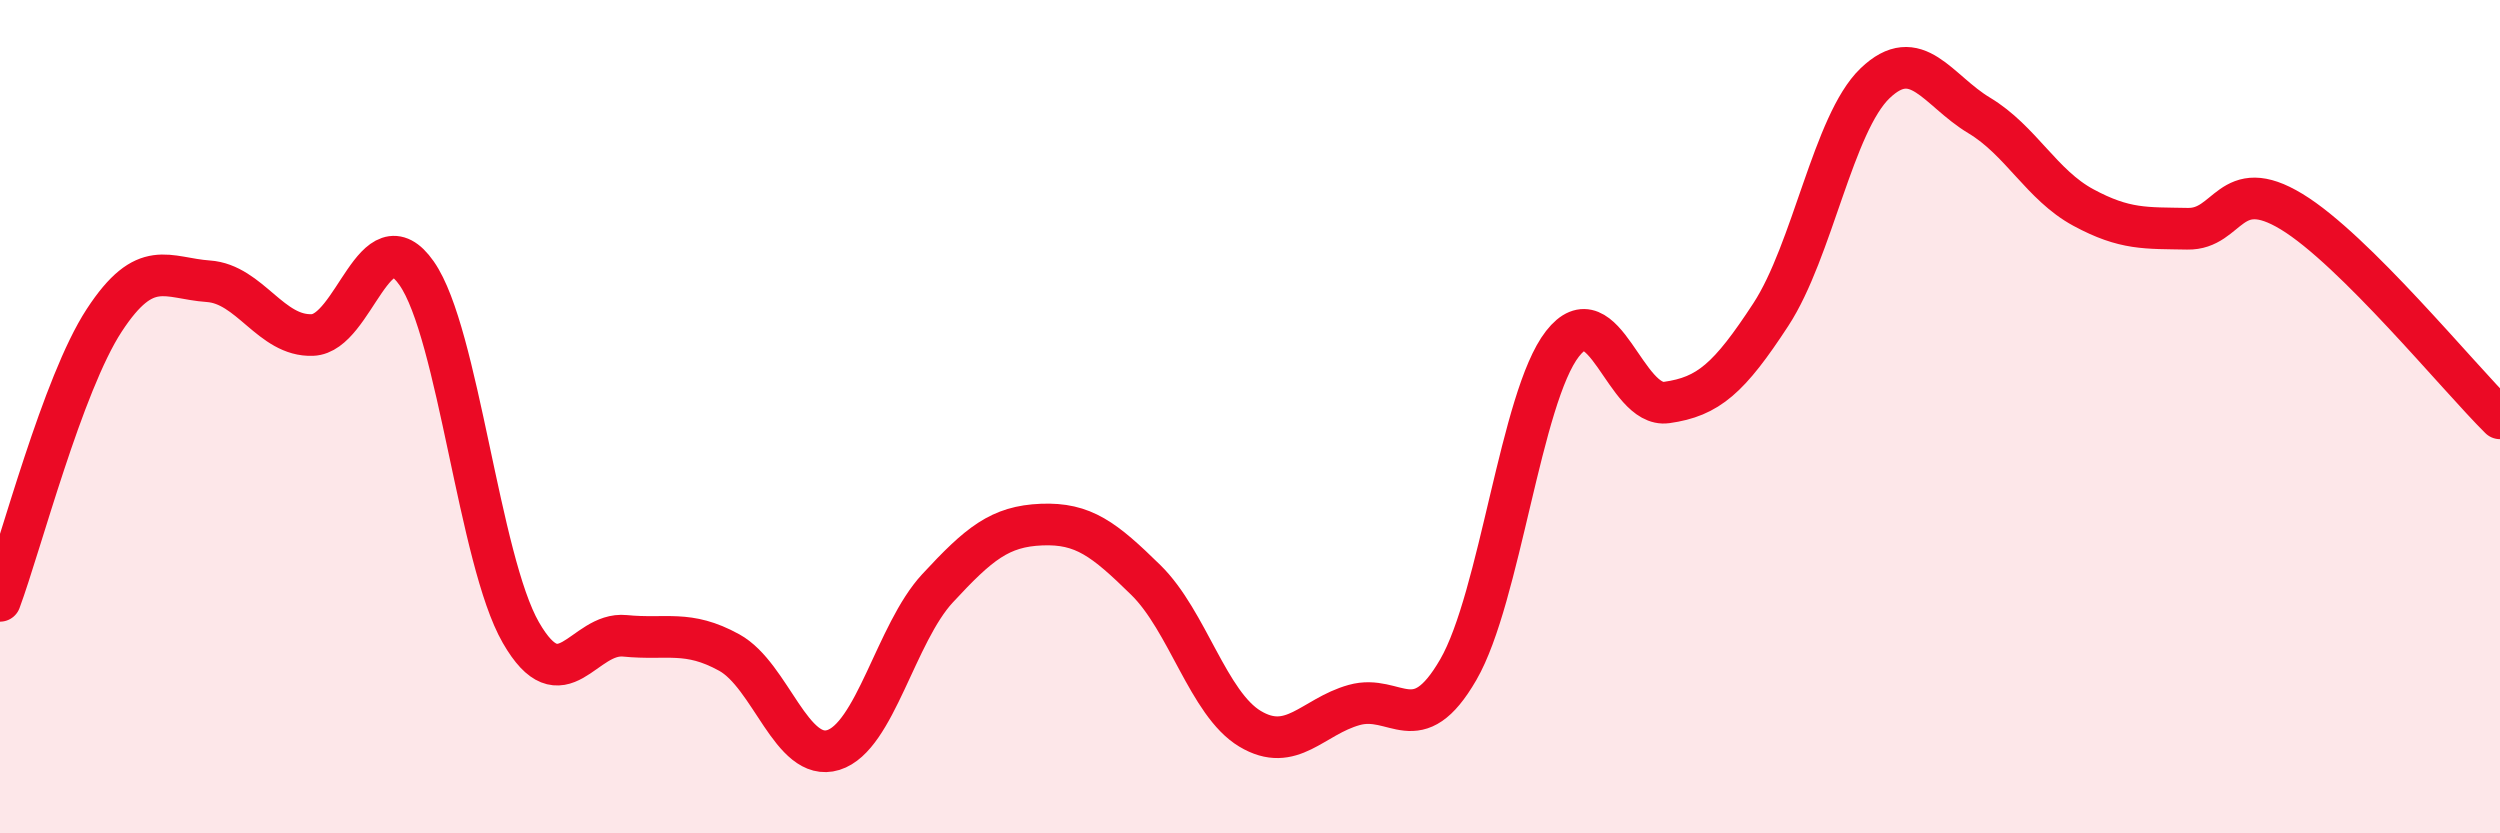
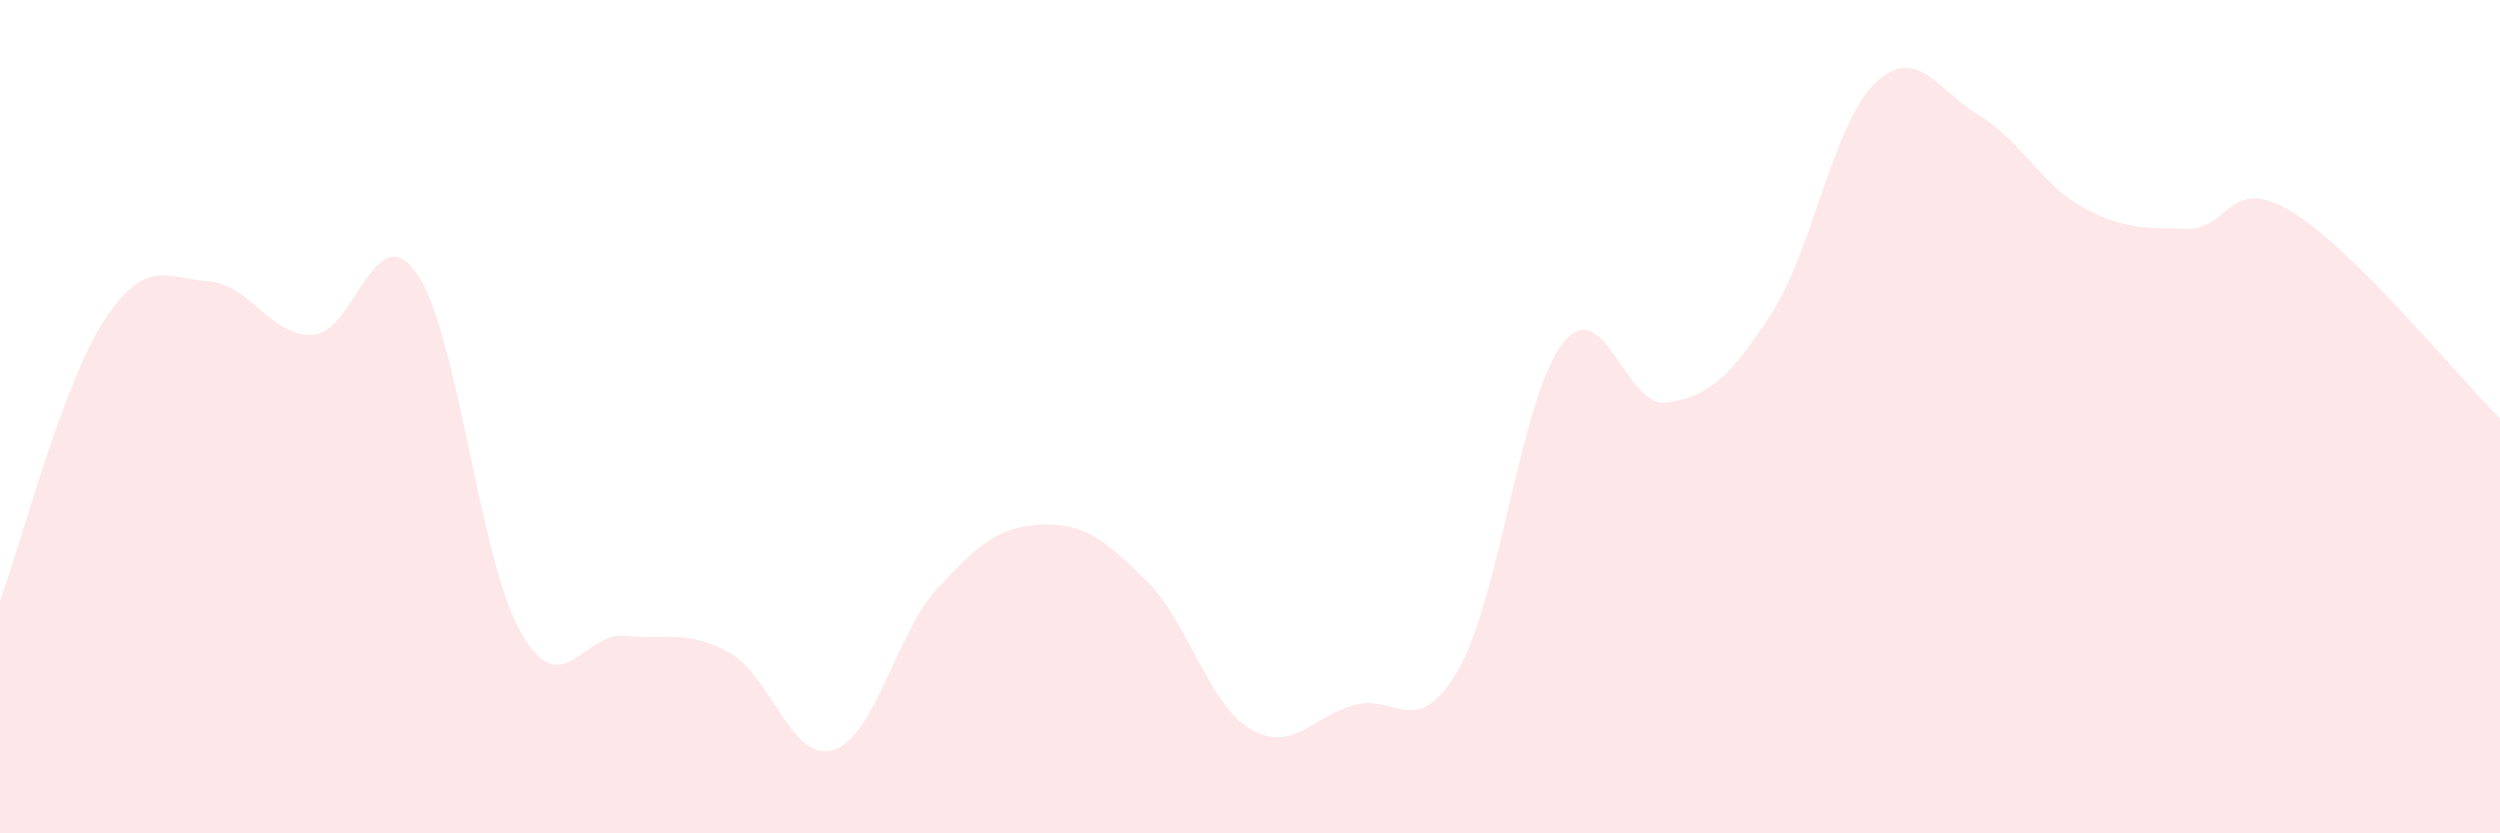
<svg xmlns="http://www.w3.org/2000/svg" width="60" height="20" viewBox="0 0 60 20">
  <path d="M 0,14.42 C 0.5,13.07 1.5,9.22 2.5,7.69 C 3.5,6.16 4,6.68 5,6.75 C 6,6.82 6.5,8.08 7.5,8.04 C 8.5,8 9,5.13 10,6.56 C 11,7.99 11.5,13.44 12.5,15.18 C 13.5,16.92 14,15.16 15,15.26 C 16,15.36 16.5,15.11 17.5,15.66 C 18.5,16.21 19,18.31 20,18 C 21,17.69 21.5,15.2 22.5,14.12 C 23.5,13.04 24,12.63 25,12.59 C 26,12.55 26.5,12.94 27.5,13.92 C 28.5,14.9 29,16.89 30,17.49 C 31,18.09 31.5,17.2 32.5,16.92 C 33.5,16.64 34,17.8 35,16.07 C 36,14.34 36.5,9.53 37.5,8.25 C 38.5,6.97 39,9.8 40,9.66 C 41,9.52 41.5,9.08 42.5,7.55 C 43.5,6.02 44,2.96 45,2 C 46,1.04 46.5,2.17 47.5,2.77 C 48.5,3.37 49,4.44 50,4.98 C 51,5.52 51.5,5.47 52.5,5.49 C 53.5,5.51 53.5,4.17 55,5.08 C 56.5,5.99 59,9.05 60,10.04L60 20L0 20Z" fill="#EB0A25" opacity="0.1" stroke-linecap="round" stroke-linejoin="round" />
-   <path d="M 0,14.42 C 0.5,13.07 1.5,9.22 2.5,7.69 C 3.5,6.16 4,6.68 5,6.75 C 6,6.82 6.5,8.08 7.5,8.04 C 8.5,8 9,5.13 10,6.56 C 11,7.99 11.5,13.44 12.5,15.18 C 13.5,16.92 14,15.16 15,15.26 C 16,15.36 16.5,15.11 17.5,15.66 C 18.5,16.21 19,18.31 20,18 C 21,17.69 21.5,15.2 22.5,14.12 C 23.5,13.04 24,12.63 25,12.59 C 26,12.55 26.5,12.94 27.5,13.92 C 28.5,14.9 29,16.89 30,17.49 C 31,18.09 31.5,17.2 32.5,16.92 C 33.5,16.64 34,17.8 35,16.07 C 36,14.34 36.5,9.53 37.5,8.25 C 38.5,6.97 39,9.8 40,9.66 C 41,9.52 41.5,9.08 42.5,7.55 C 43.5,6.02 44,2.96 45,2 C 46,1.04 46.5,2.17 47.5,2.77 C 48.5,3.37 49,4.44 50,4.98 C 51,5.52 51.5,5.47 52.5,5.49 C 53.5,5.51 53.5,4.17 55,5.08 C 56.5,5.99 59,9.05 60,10.04" stroke="#EB0A25" stroke-width="1" fill="none" stroke-linecap="round" stroke-linejoin="round" />
</svg>